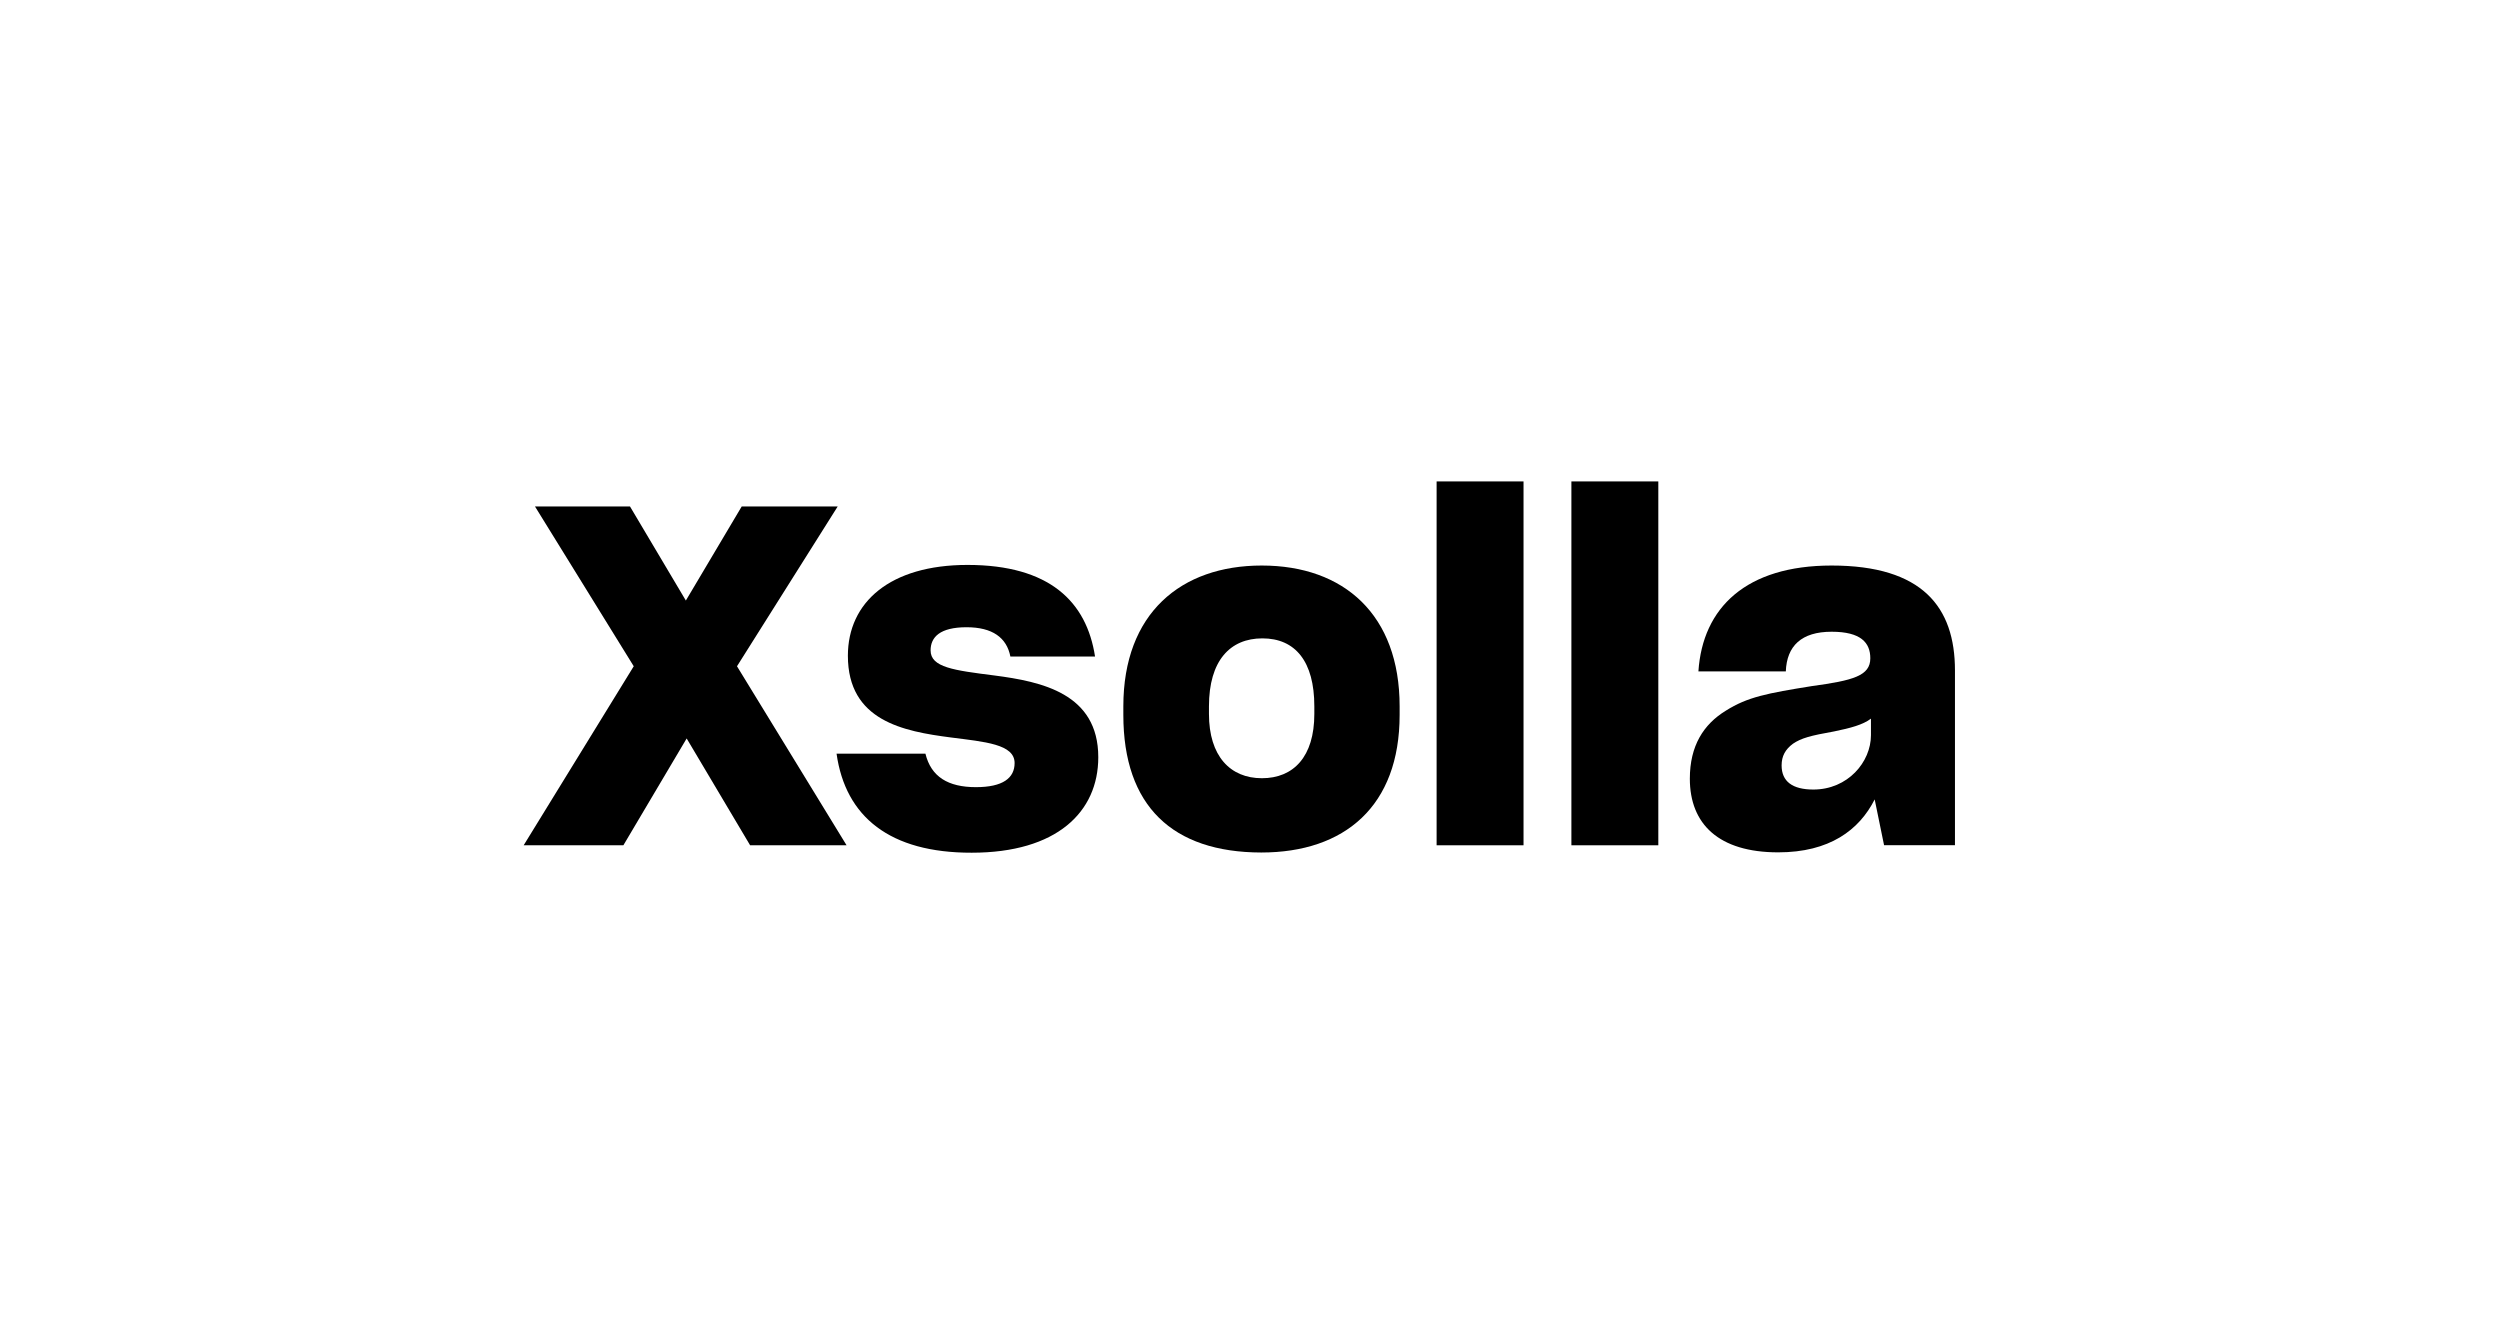
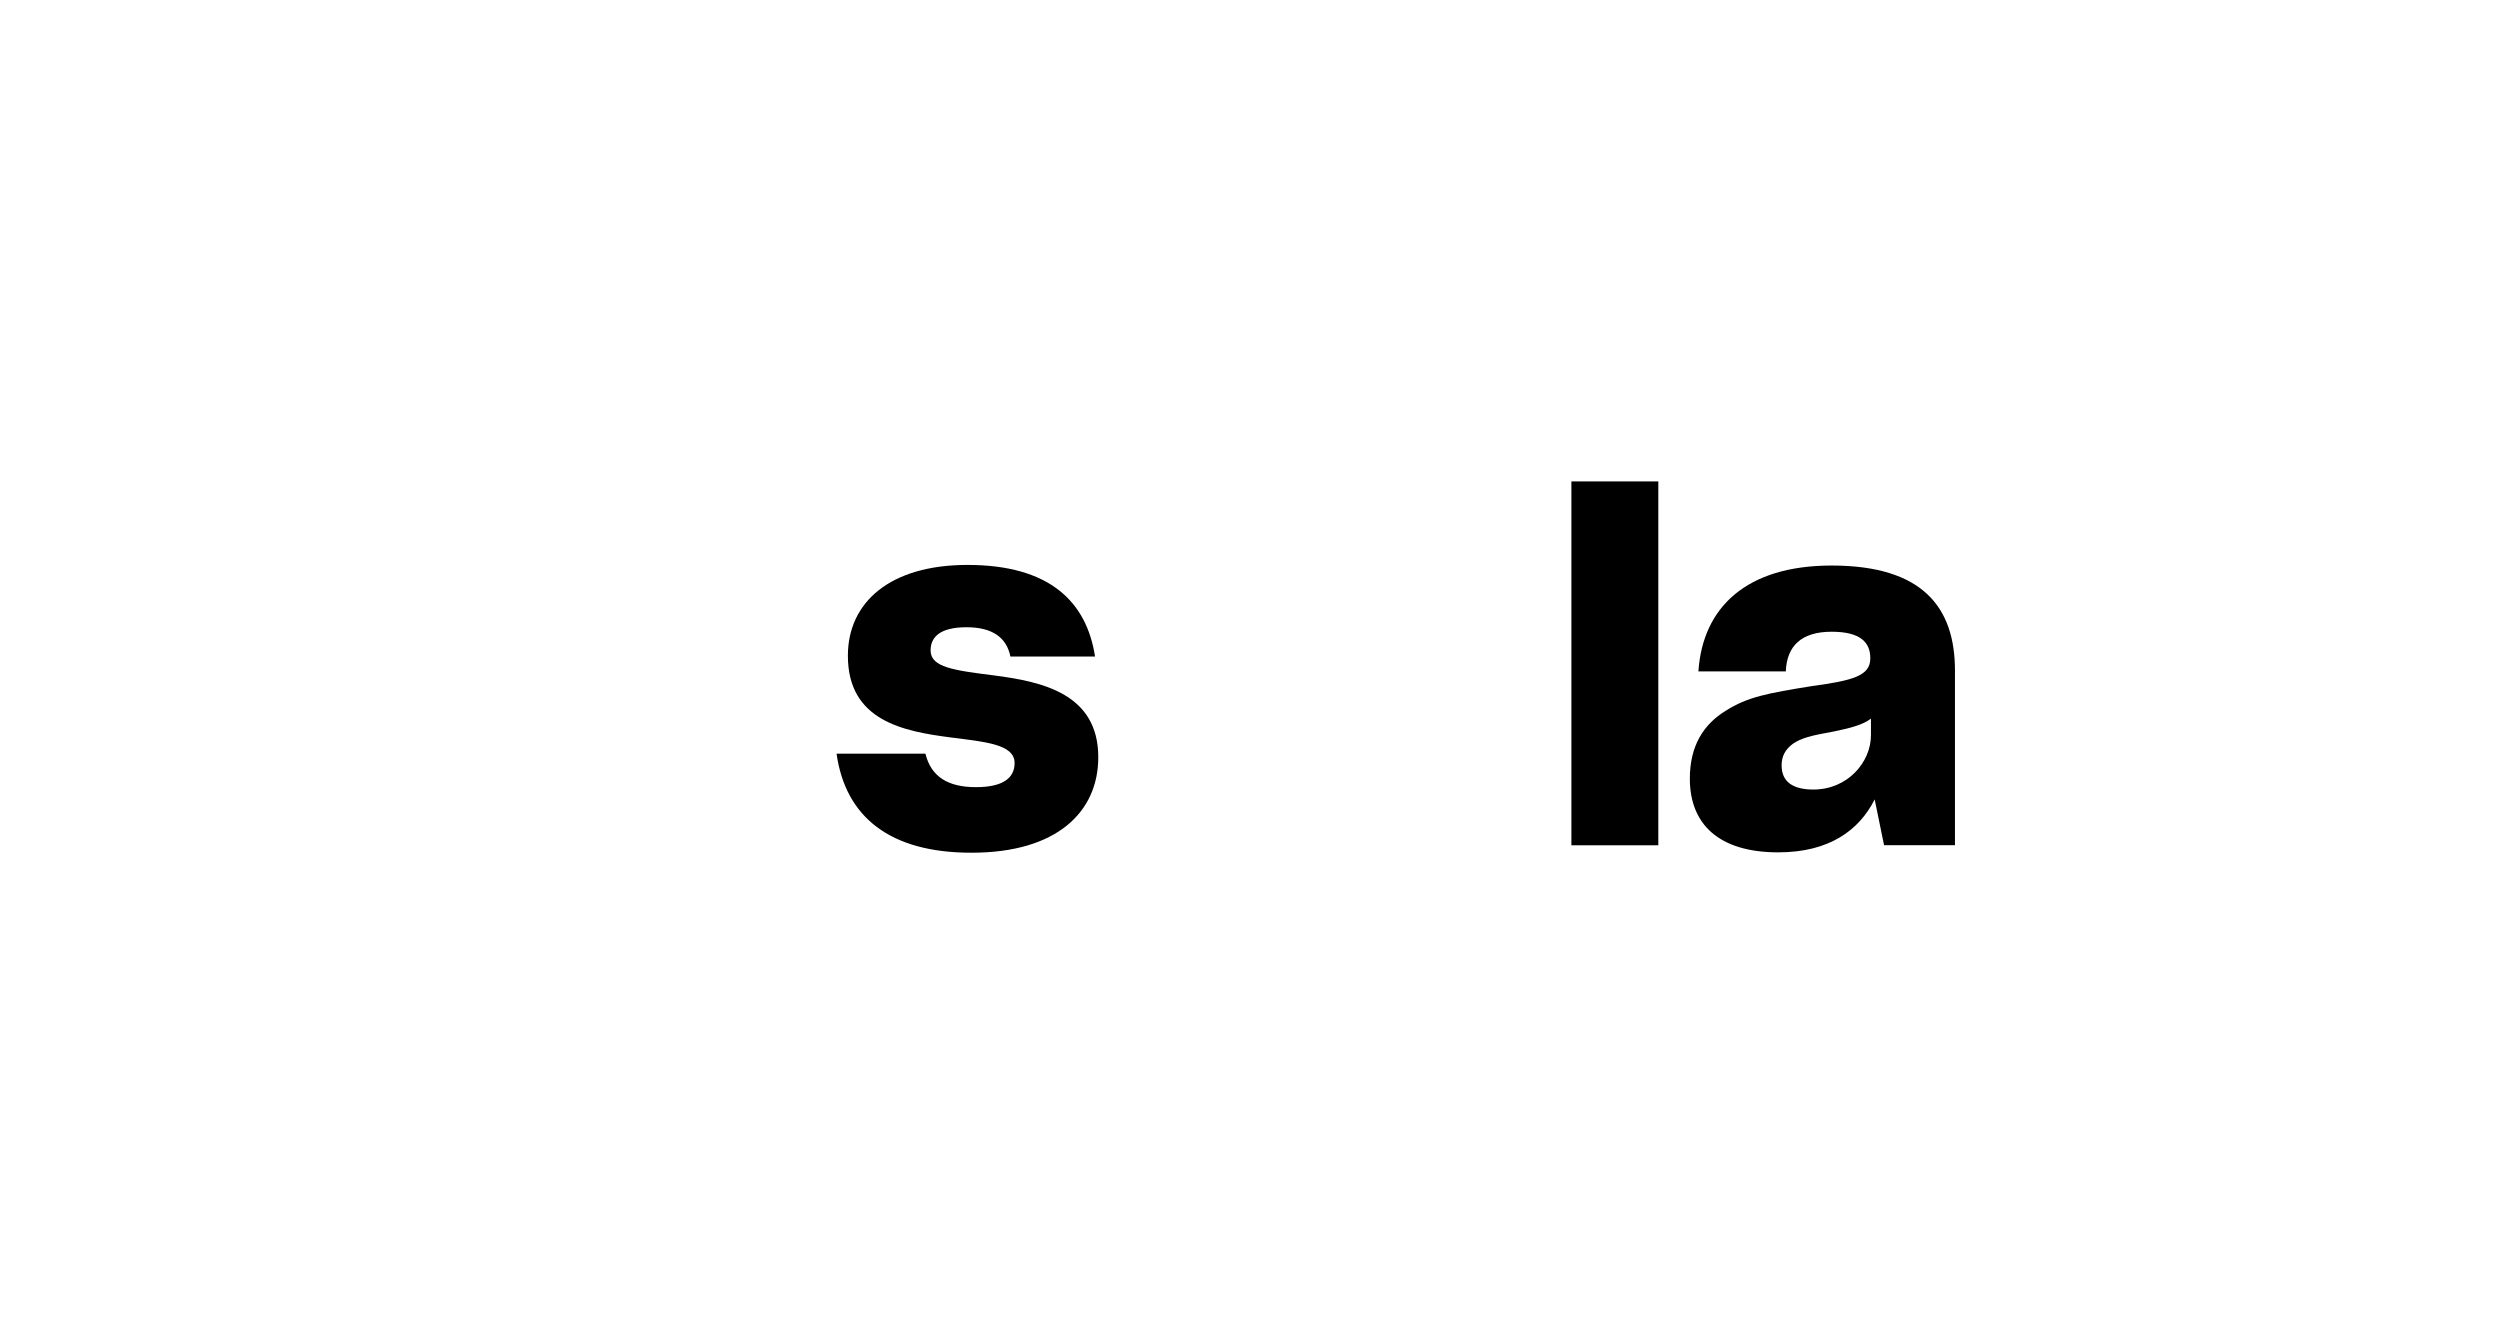
<svg xmlns="http://www.w3.org/2000/svg" width="202" height="108" viewBox="0 0 202 108" fill="none">
-   <path d="M55.482 59.667L50.369 68.298H42.312L51.206 53.834L43.228 40.925H50.905L55.417 48.524L59.929 40.925H67.684L59.549 53.834L68.403 68.298H60.609L55.482 59.667Z" fill="black" />
  <path d="M67.594 60.895H74.774C75.231 62.765 76.605 63.602 78.854 63.602C81.025 63.602 81.98 62.87 81.98 61.654C81.98 60.124 79.573 59.941 76.827 59.587C73.008 59.09 68.509 58.253 68.509 52.983C68.509 48.667 71.909 45.646 78.174 45.646C84.817 45.646 87.799 48.628 88.479 53.048H81.639C81.339 51.518 80.188 50.681 78.095 50.681C75.951 50.681 75.192 51.479 75.192 52.551C75.192 53.925 77.062 54.16 80.345 54.578C84.164 55.075 88.741 56.03 88.741 61.183C88.741 65.616 85.38 68.899 78.514 68.899C71.909 68.912 68.313 66.009 67.594 60.895Z" fill="black" />
-   <path d="M90.766 57.766V57.073C90.766 49.553 95.421 45.695 101.947 45.695C108.591 45.695 113.09 49.671 113.09 57.073V57.766C113.09 65.129 108.656 68.883 101.908 68.883C94.741 68.87 90.766 65.129 90.766 57.766ZM106.198 57.688V57.073C106.198 53.45 104.668 51.58 102 51.58C99.397 51.58 97.684 53.372 97.684 57.073V57.688C97.684 61.088 99.397 62.88 101.96 62.88C104.511 62.88 106.198 61.154 106.198 57.688Z" fill="black" />
-   <path d="M116.078 68.299V38.899H123.101V68.299H116.078Z" fill="black" />
  <path d="M126.969 68.299V38.899H133.992V68.299H126.969Z" fill="black" />
  <path d="M151.474 64.593C150.219 67.078 147.812 68.87 143.68 68.87C138.867 68.87 136.539 66.581 136.539 62.919C136.539 60.251 137.651 58.525 139.442 57.426C141.195 56.315 142.803 56.014 146.387 55.438C149.748 54.981 151.121 54.601 151.121 53.189C151.121 51.933 150.363 51.044 147.995 51.044C145.55 51.044 144.373 52.195 144.294 54.248H137.232C137.572 49.095 141.09 45.695 147.995 45.695C155.332 45.695 157.961 49.056 157.961 54.17V68.294H152.233L151.474 64.593ZM151.173 59.401V58.067C150.519 58.564 149.526 58.826 148.192 59.1C146.282 59.44 145.55 59.636 144.87 60.094C144.255 60.552 143.954 61.088 143.954 61.847C143.954 63.141 144.831 63.795 146.518 63.795C149.303 63.795 151.173 61.572 151.173 59.401Z" fill="black" />
</svg>